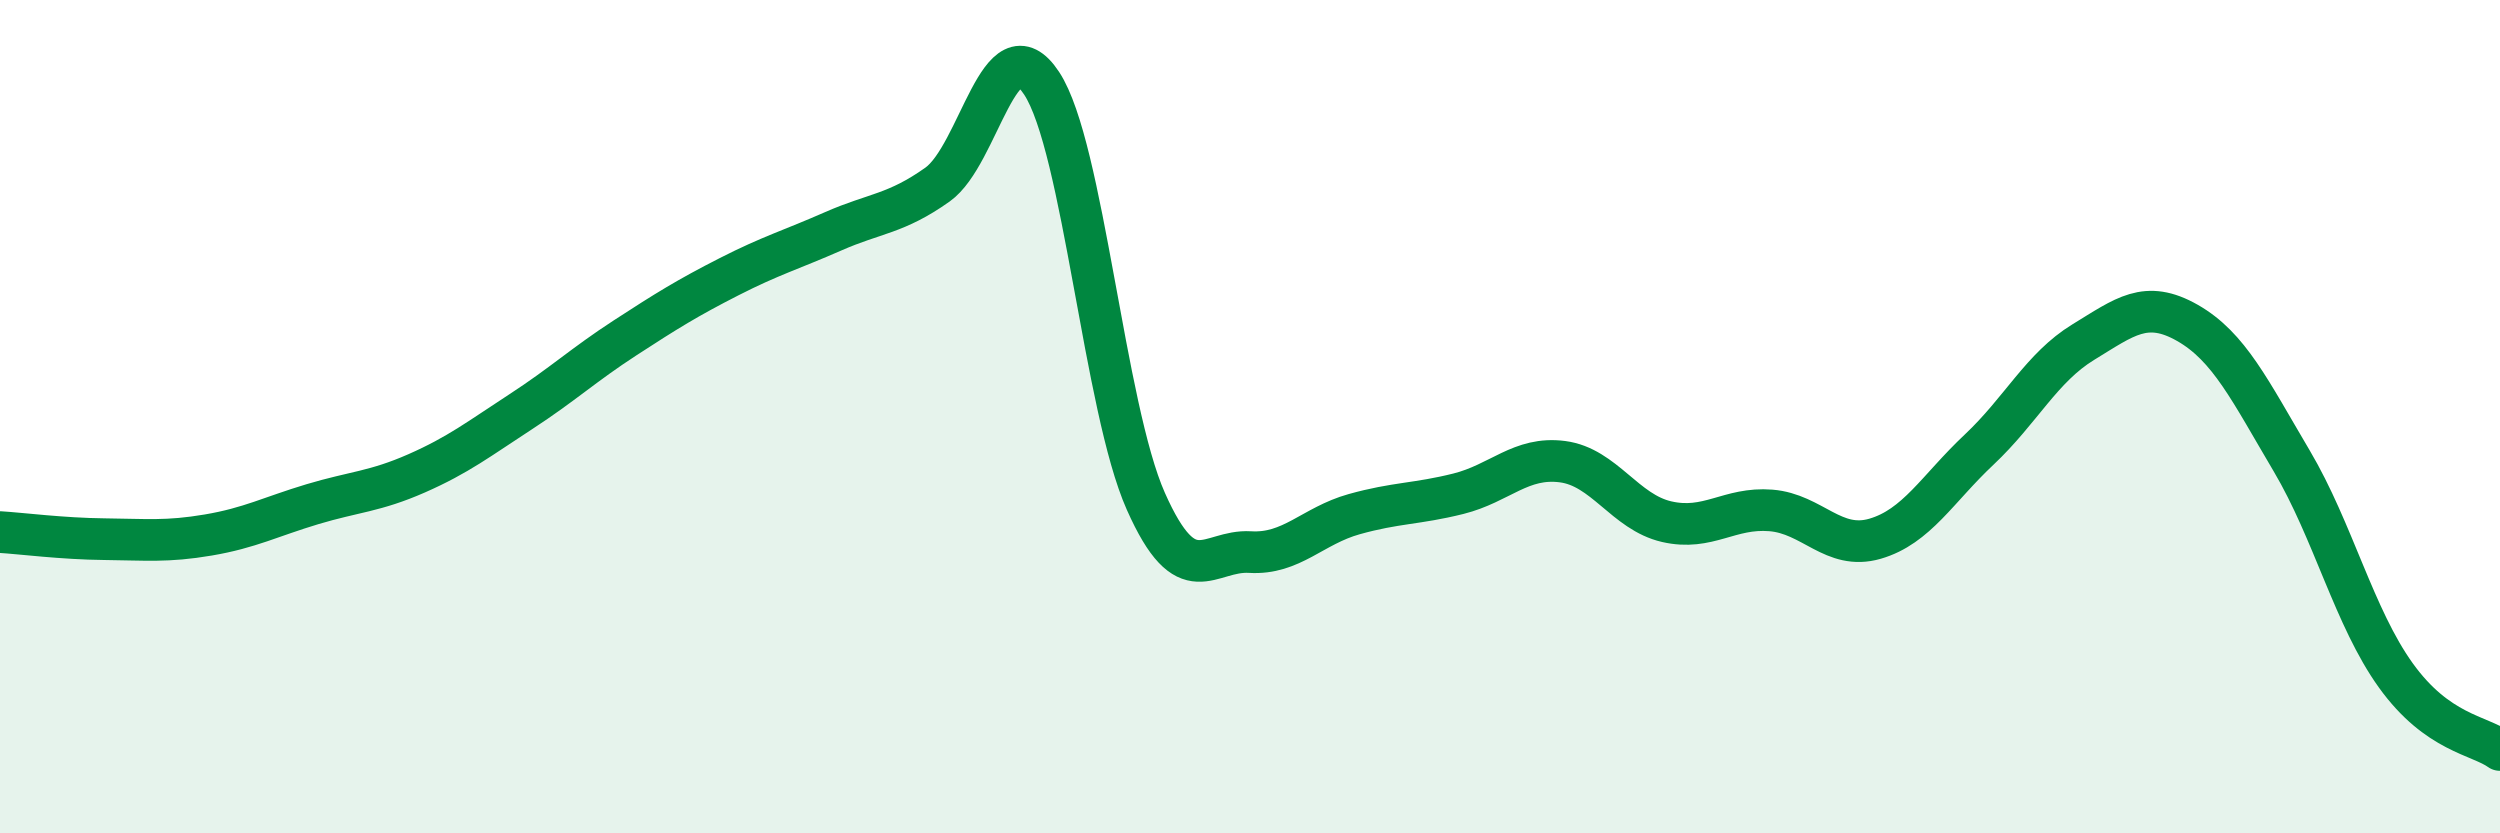
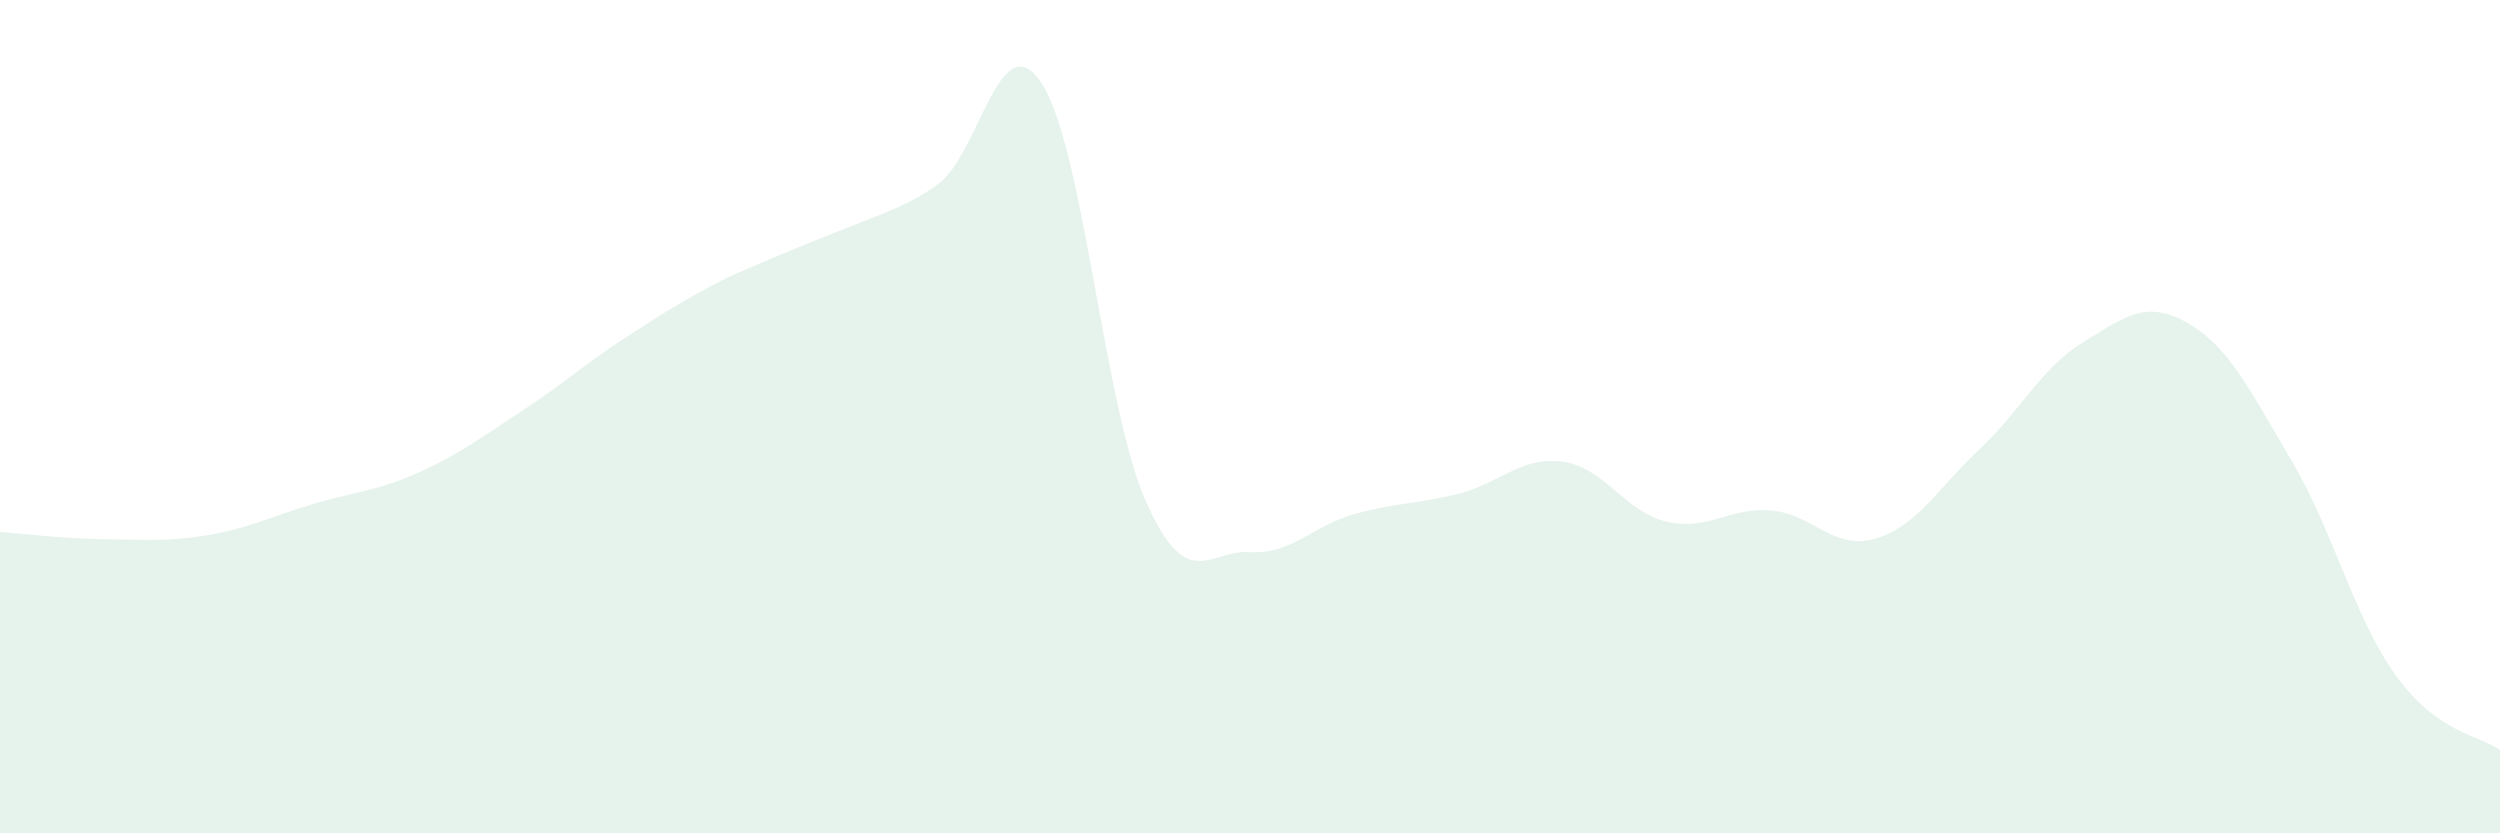
<svg xmlns="http://www.w3.org/2000/svg" width="60" height="20" viewBox="0 0 60 20">
-   <path d="M 0,12.77 C 0.5,12.8 1.5,12.93 2.5,12.94 C 3.5,12.95 4,13.01 5,12.84 C 6,12.67 6.5,12.4 7.5,12.1 C 8.5,11.8 9,11.8 10,11.36 C 11,10.92 11.5,10.53 12.5,9.88 C 13.5,9.23 14,8.76 15,8.11 C 16,7.46 16.5,7.15 17.5,6.64 C 18.5,6.13 19,5.99 20,5.55 C 21,5.11 21.5,5.14 22.5,4.43 C 23.5,3.72 24,0.48 25,2 C 26,3.52 26.5,9.78 27.5,12.03 C 28.5,14.28 29,13.19 30,13.25 C 31,13.31 31.5,12.62 32.5,12.34 C 33.5,12.06 34,12.1 35,11.85 C 36,11.6 36.5,10.95 37.5,11.08 C 38.5,11.21 39,12.29 40,12.52 C 41,12.75 41.5,12.17 42.5,12.25 C 43.5,12.33 44,13.22 45,12.93 C 46,12.64 46.5,11.73 47.5,10.79 C 48.5,9.85 49,8.82 50,8.21 C 51,7.6 51.5,7.18 52.5,7.75 C 53.5,8.32 54,9.37 55,11.06 C 56,12.75 56.5,14.82 57.5,16.21 C 58.5,17.6 59.5,17.64 60,18L60 20L0 20Z" fill="#008740" opacity="0.1" stroke-linecap="round" stroke-linejoin="round" />
-   <path d="M 0,12.77 C 0.5,12.8 1.5,12.93 2.5,12.94 C 3.5,12.95 4,13.01 5,12.84 C 6,12.67 6.5,12.4 7.5,12.1 C 8.5,11.8 9,11.8 10,11.36 C 11,10.92 11.5,10.53 12.5,9.88 C 13.5,9.23 14,8.76 15,8.11 C 16,7.46 16.5,7.15 17.5,6.64 C 18.5,6.13 19,5.99 20,5.55 C 21,5.11 21.5,5.14 22.5,4.43 C 23.5,3.72 24,0.48 25,2 C 26,3.52 26.5,9.78 27.5,12.03 C 28.5,14.28 29,13.19 30,13.25 C 31,13.31 31.5,12.62 32.5,12.34 C 33.5,12.06 34,12.1 35,11.85 C 36,11.6 36.5,10.95 37.5,11.08 C 38.5,11.21 39,12.29 40,12.52 C 41,12.75 41.5,12.17 42.5,12.25 C 43.5,12.33 44,13.22 45,12.93 C 46,12.64 46.5,11.73 47.5,10.79 C 48.5,9.85 49,8.82 50,8.21 C 51,7.6 51.5,7.18 52.5,7.75 C 53.5,8.32 54,9.37 55,11.06 C 56,12.75 56.5,14.82 57.5,16.21 C 58.5,17.6 59.5,17.64 60,18" stroke="#008740" stroke-width="1" fill="none" stroke-linecap="round" stroke-linejoin="round" />
+   <path d="M 0,12.77 C 0.5,12.8 1.5,12.93 2.5,12.94 C 3.5,12.95 4,13.01 5,12.84 C 6,12.67 6.5,12.4 7.5,12.1 C 8.5,11.8 9,11.8 10,11.36 C 11,10.92 11.5,10.53 12.5,9.88 C 13.5,9.23 14,8.76 15,8.11 C 16,7.46 16.5,7.15 17.5,6.64 C 21,5.11 21.5,5.14 22.5,4.43 C 23.5,3.72 24,0.48 25,2 C 26,3.52 26.5,9.78 27.5,12.03 C 28.5,14.28 29,13.19 30,13.25 C 31,13.31 31.5,12.62 32.5,12.34 C 33.5,12.06 34,12.1 35,11.85 C 36,11.6 36.5,10.95 37.5,11.08 C 38.5,11.21 39,12.29 40,12.52 C 41,12.75 41.5,12.17 42.5,12.25 C 43.5,12.33 44,13.22 45,12.93 C 46,12.64 46.5,11.73 47.5,10.79 C 48.5,9.85 49,8.82 50,8.21 C 51,7.6 51.5,7.18 52.5,7.75 C 53.5,8.32 54,9.37 55,11.06 C 56,12.75 56.5,14.82 57.5,16.21 C 58.5,17.6 59.5,17.64 60,18L60 20L0 20Z" fill="#008740" opacity="0.1" stroke-linecap="round" stroke-linejoin="round" />
</svg>